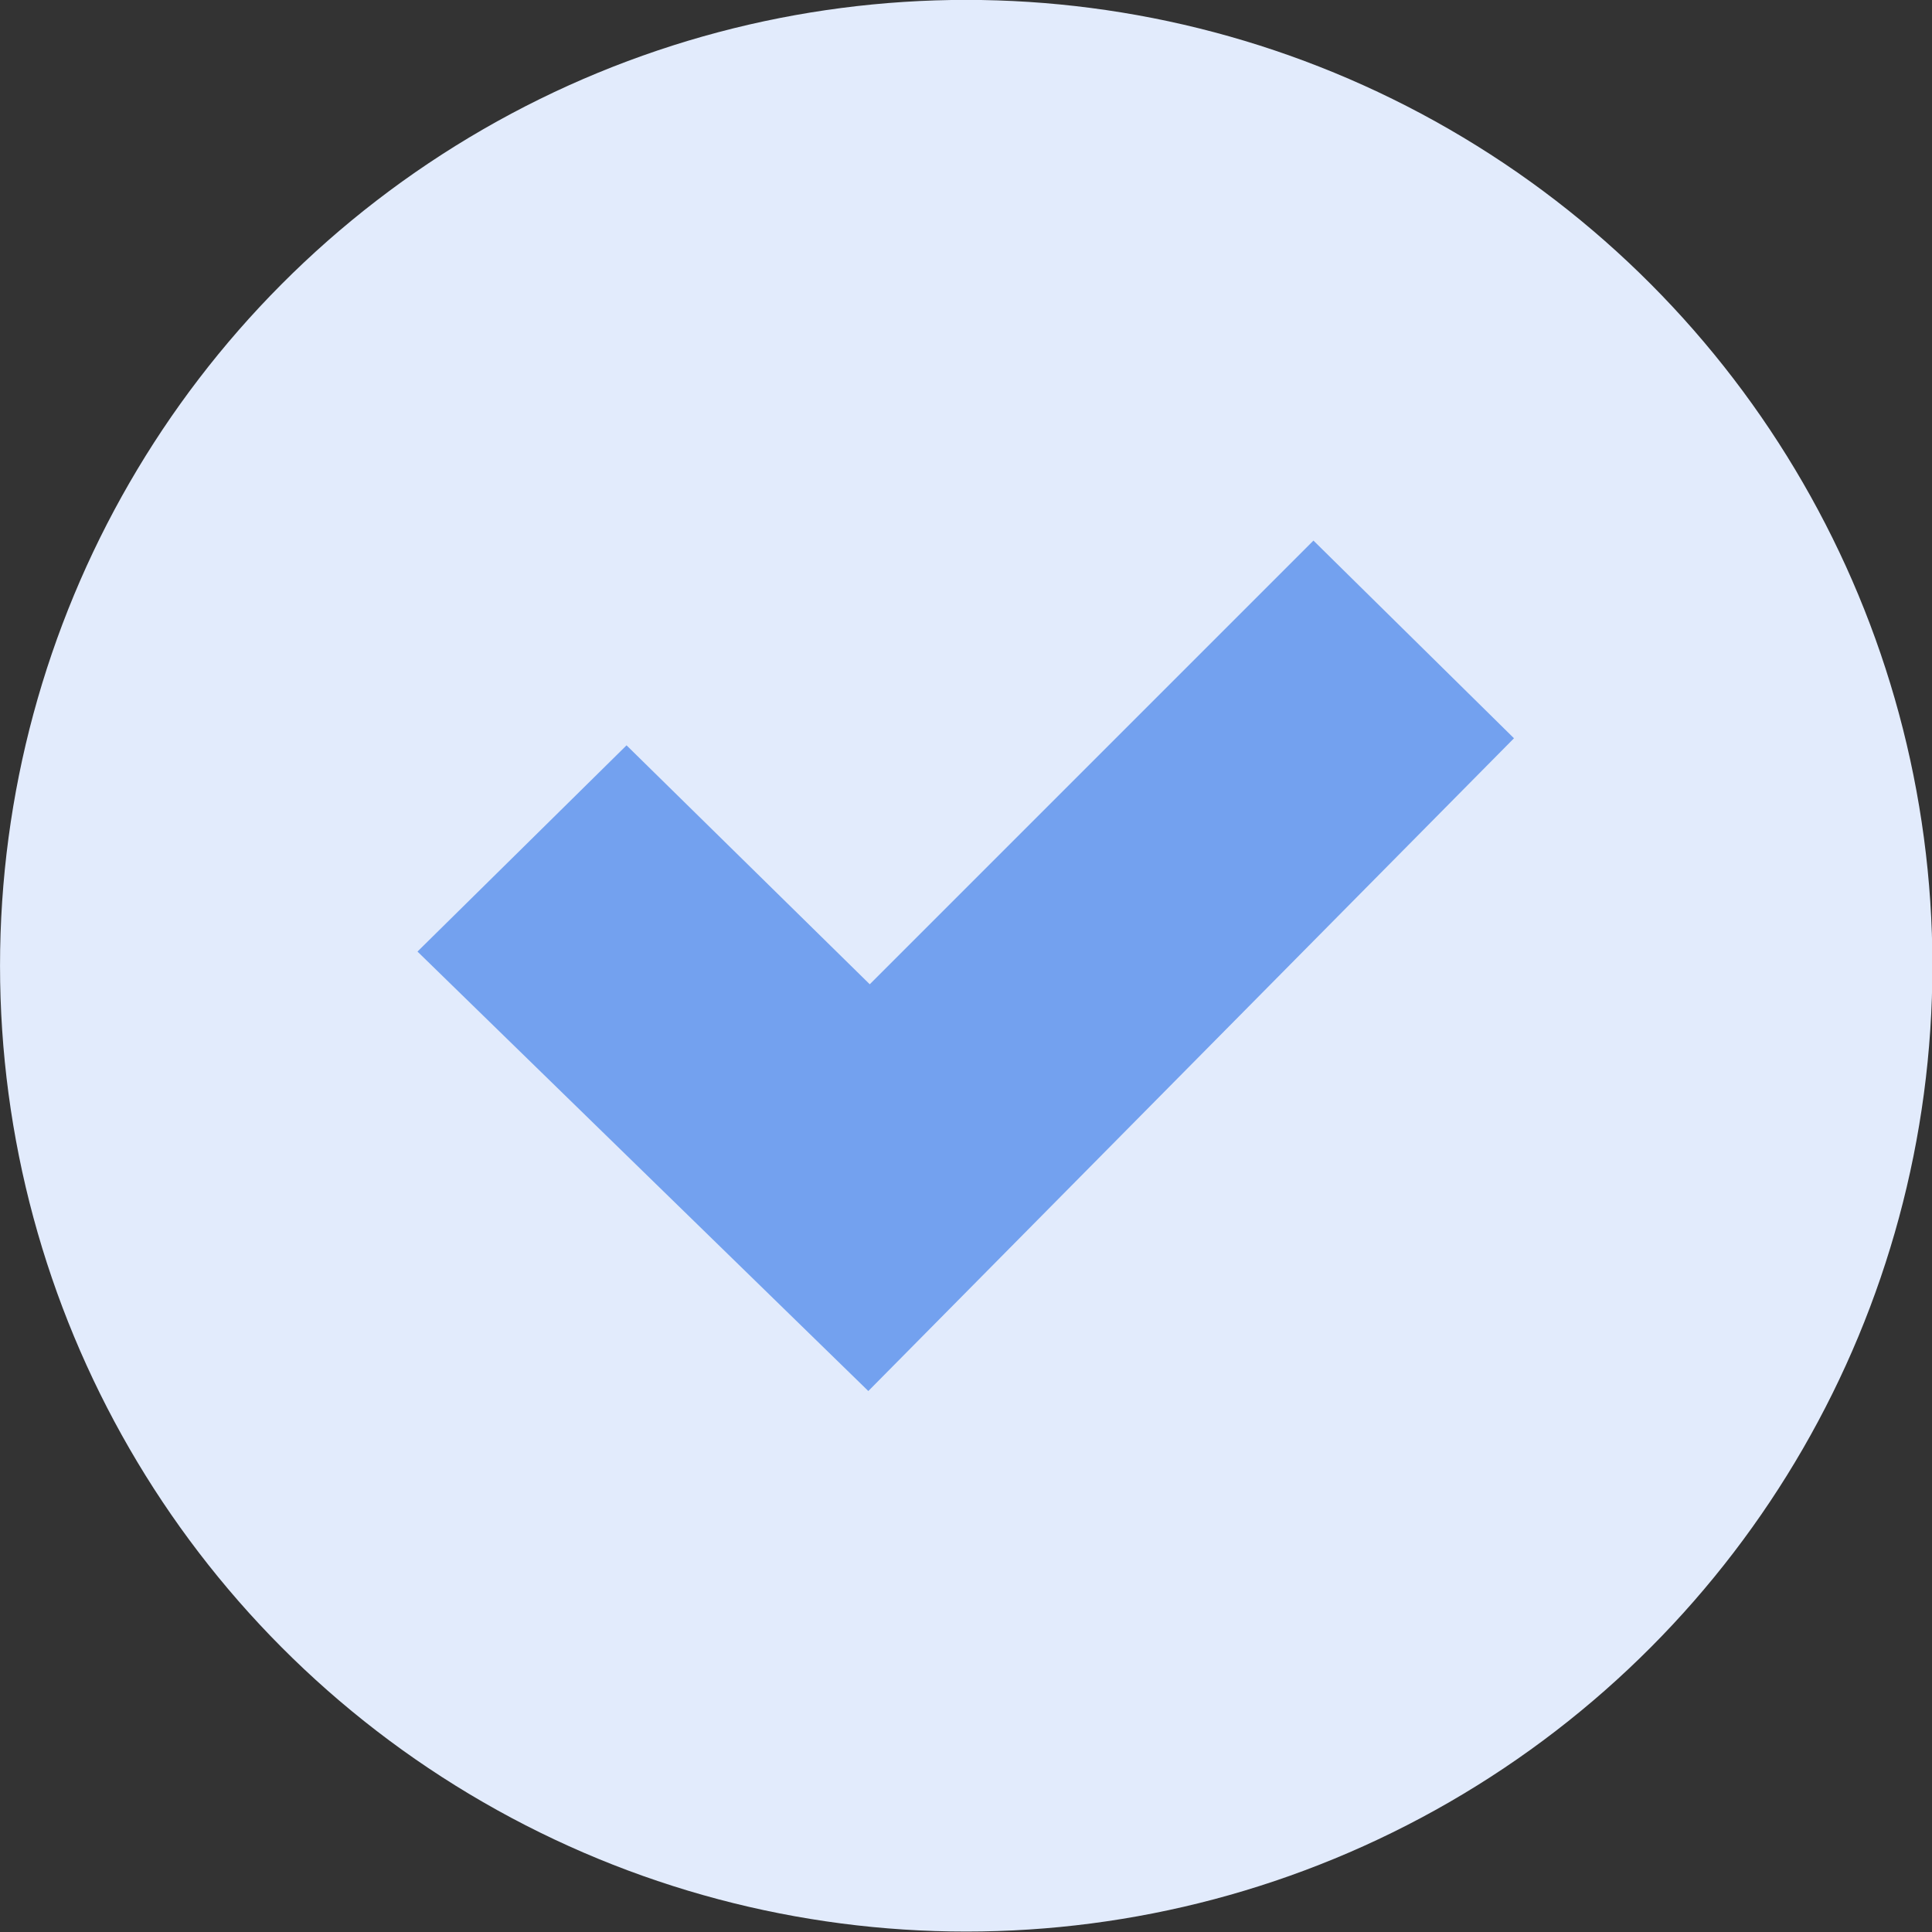
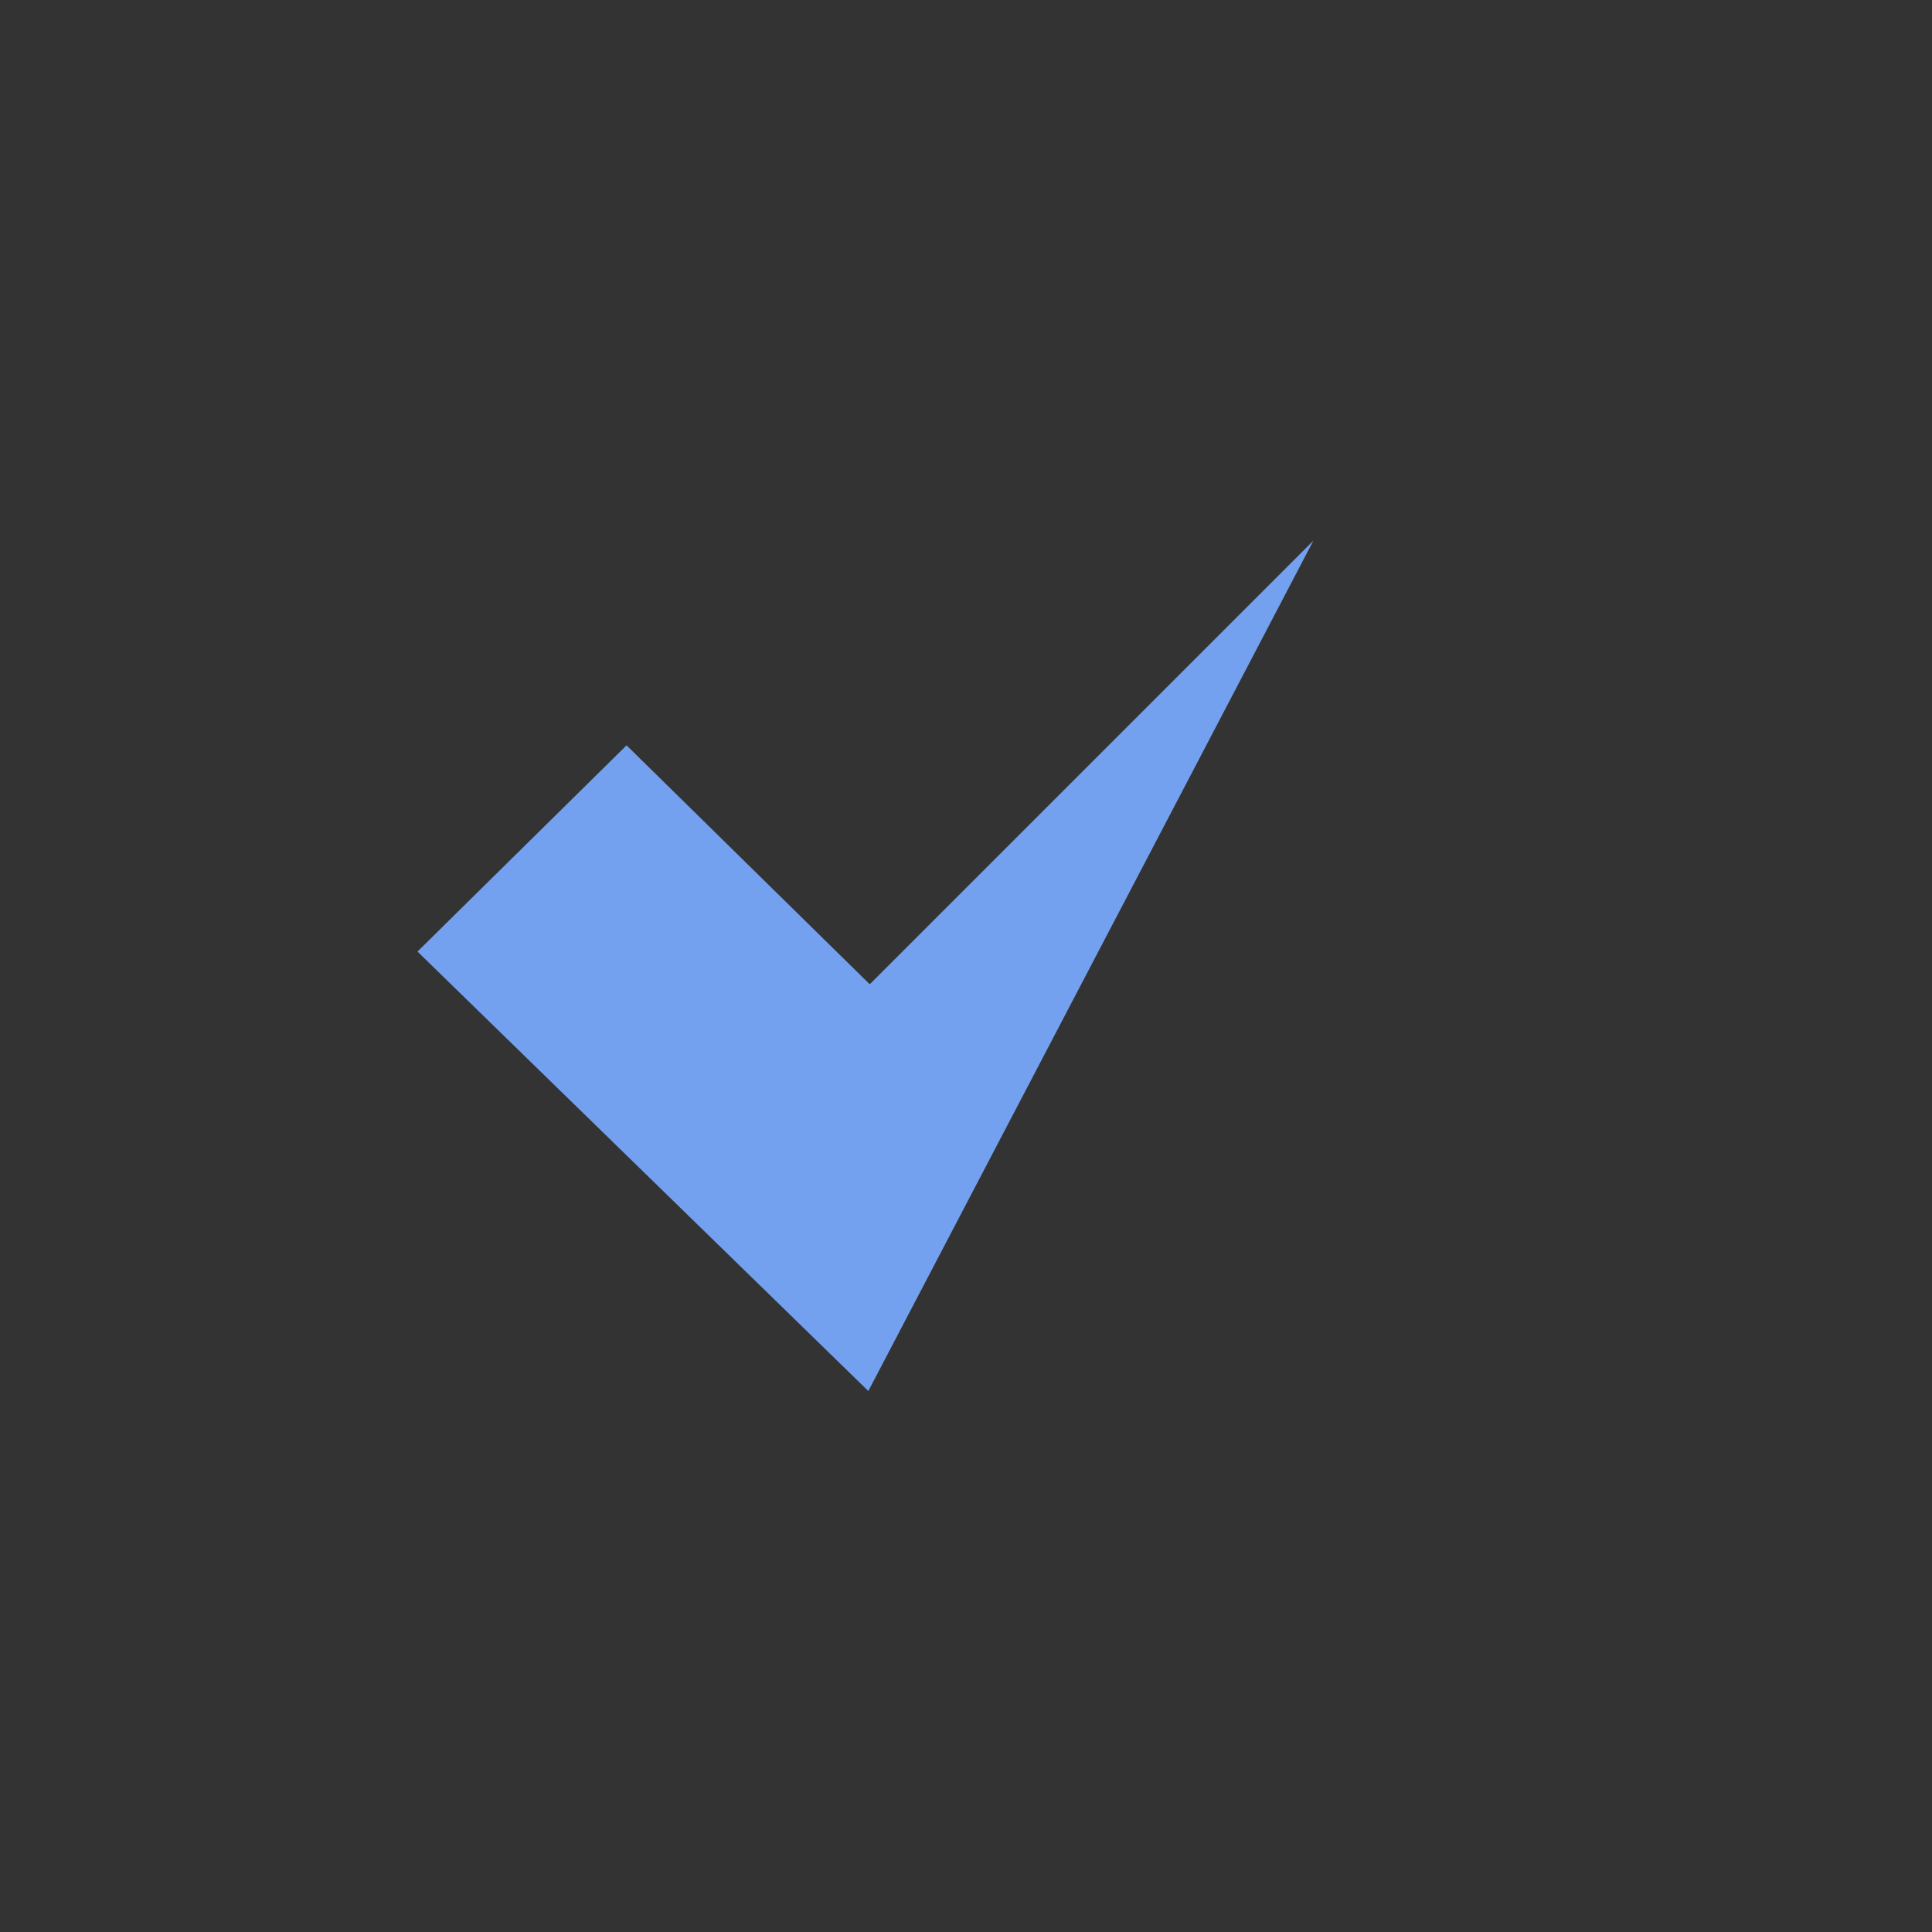
<svg xmlns="http://www.w3.org/2000/svg" xmlns:ns1="http://www.serif.com/" width="100%" height="100%" viewBox="0 0 35 35" version="1.1" xml:space="preserve" style="fill-rule:evenodd;clip-rule:evenodd;stroke-linejoin:round;stroke-miterlimit:2;">
  <rect x="0" y="0" width="35" height="35" fill="#333333" stroke="none" />
  <g transform="matrix(2.083,0,0,3.044,-3.826,-18.278)">
-     <ellipse cx="10.24" cy="11.752" rx="8.403" ry="5.748" style="fill:rgb(226,235,252);" />
-   </g>
+     </g>
  <g transform="matrix(0.805,0,0,0.805,7.563,9.793)">
    <g id="Plugin-onboarding---Step-2">
      <g id="Group">
        <g id="check-verde--1-" ns1:id="check-verde-(1)">
-           <path id="Path" d="M4.705,4.608L10.178,9.985L20.163,0L24.676,4.449L10.146,19.139L0,9.249L4.705,4.608Z" style="fill:rgb(115,161,239);fill-rule:nonzero;" />
+           <path id="Path" d="M4.705,4.608L10.178,9.985L20.163,0L10.146,19.139L0,9.249L4.705,4.608Z" style="fill:rgb(115,161,239);fill-rule:nonzero;" />
        </g>
      </g>
    </g>
  </g>
</svg>